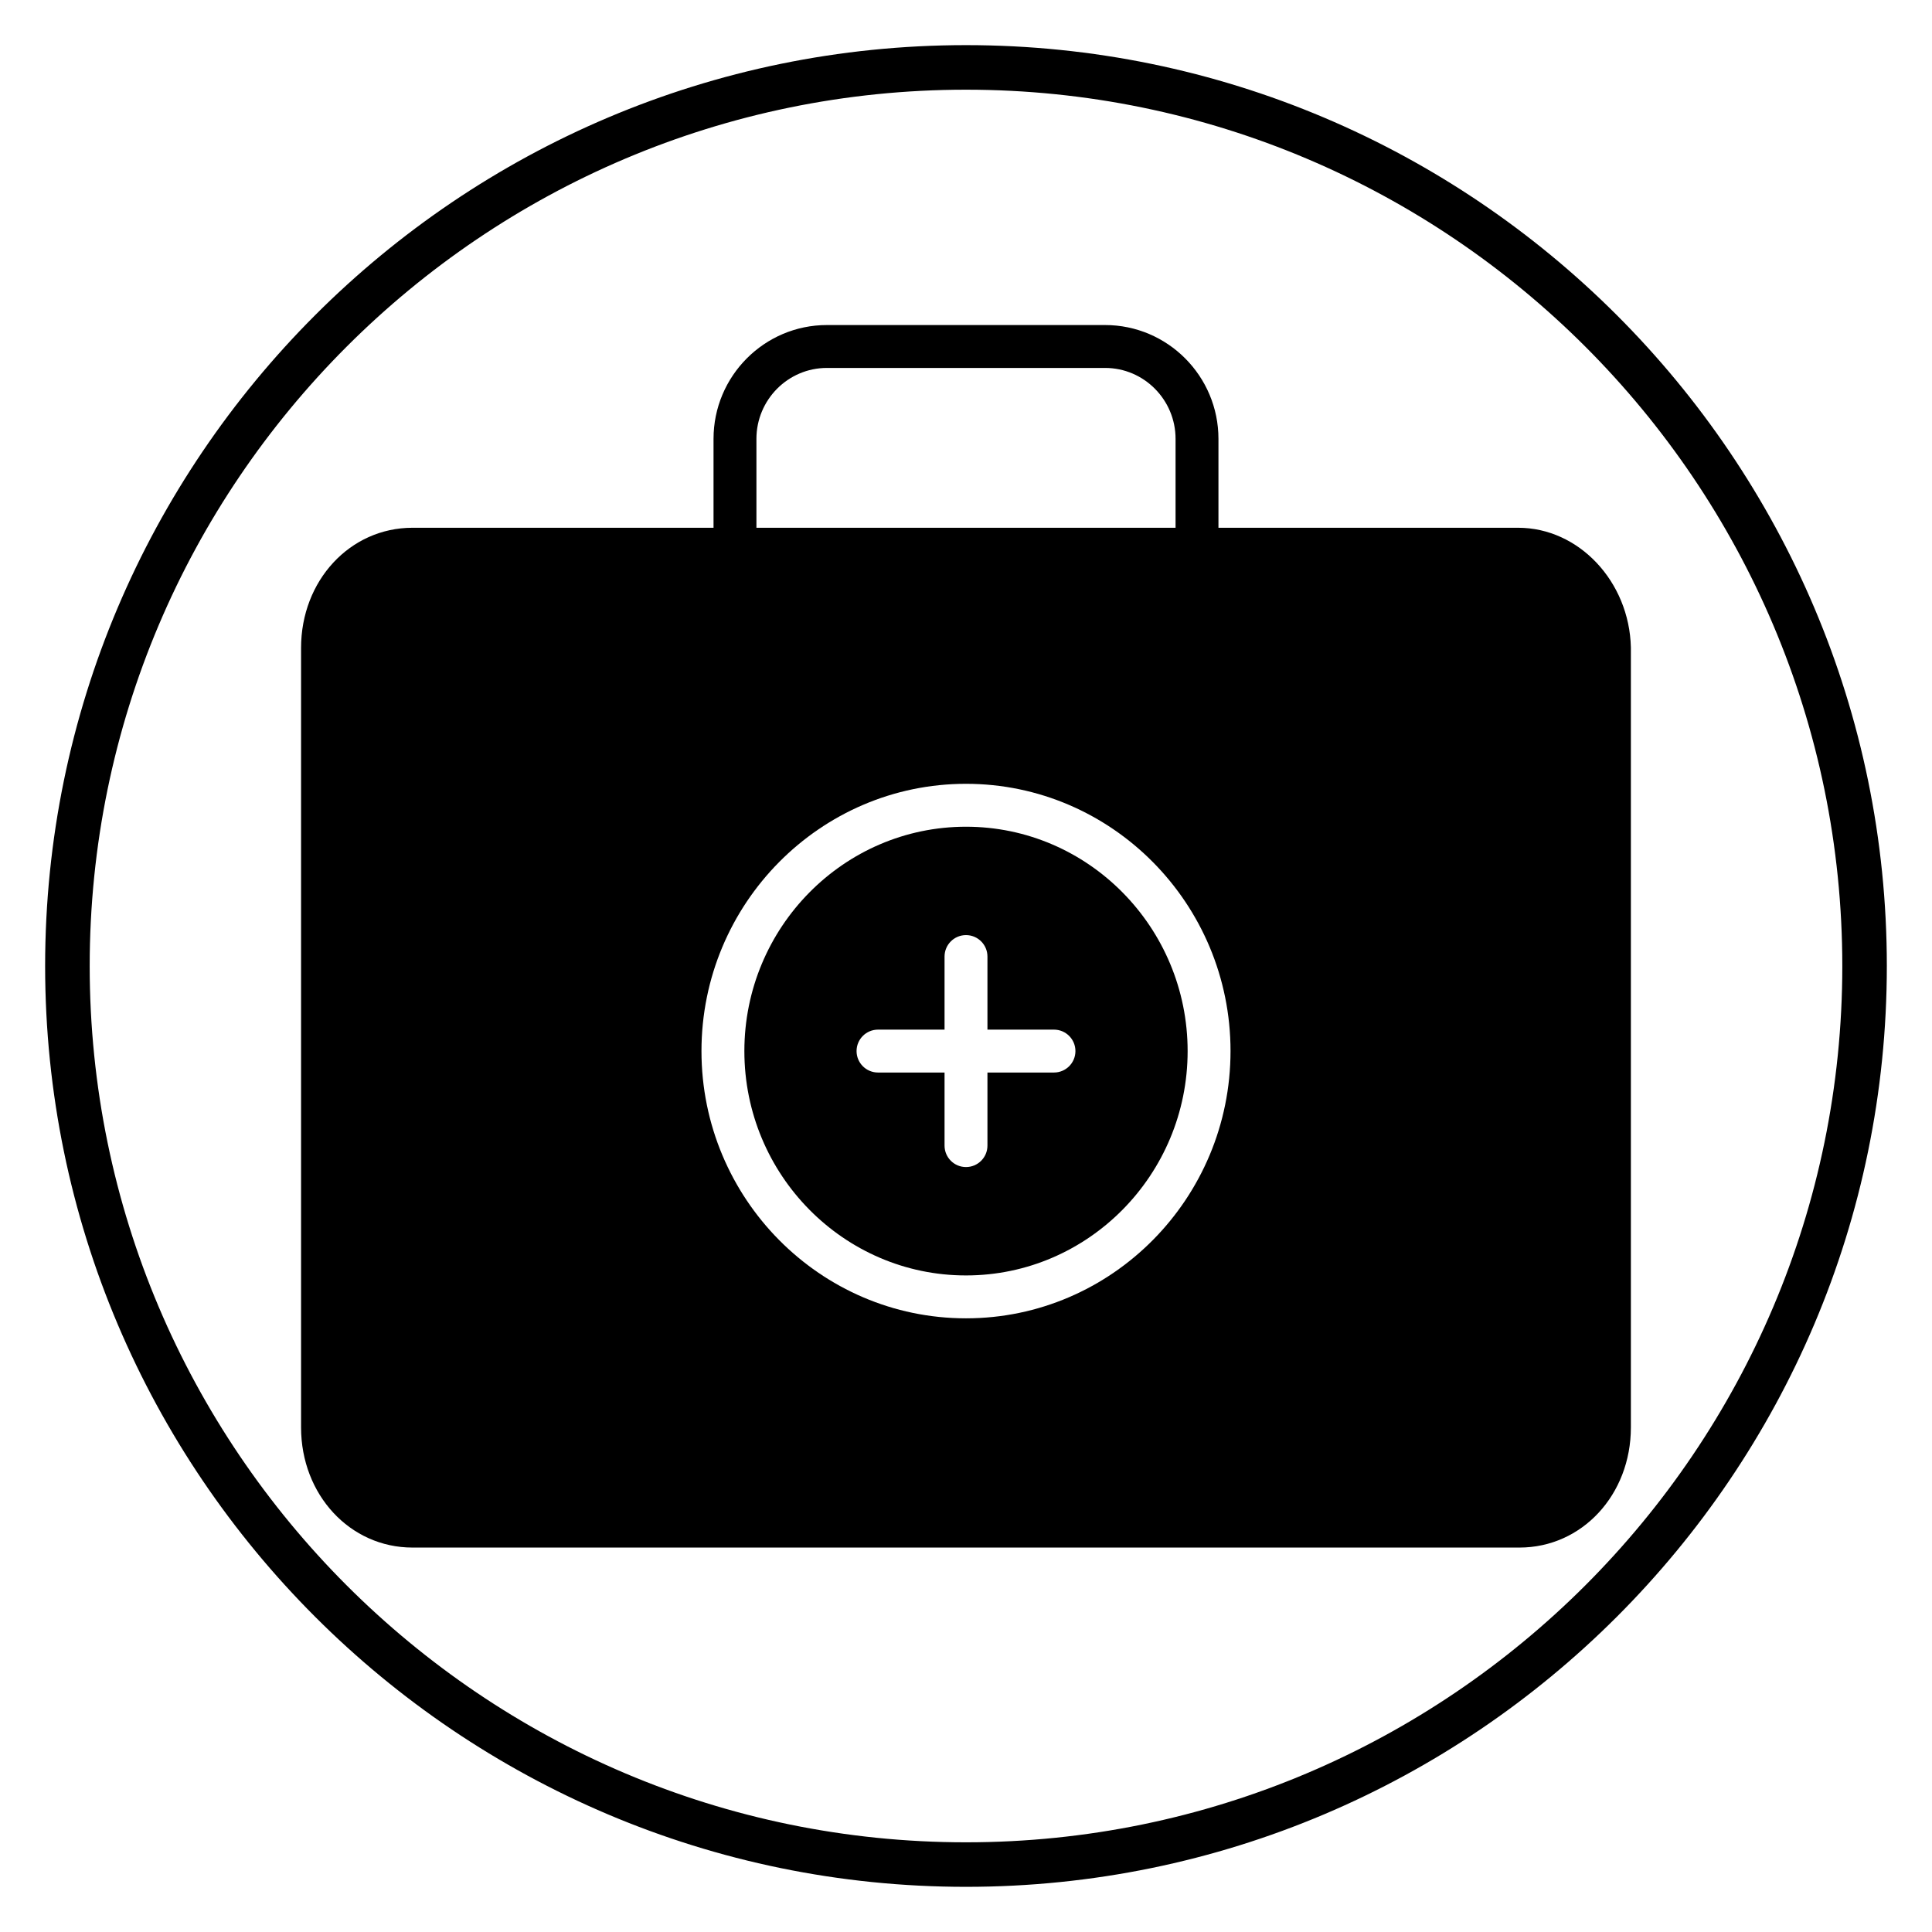
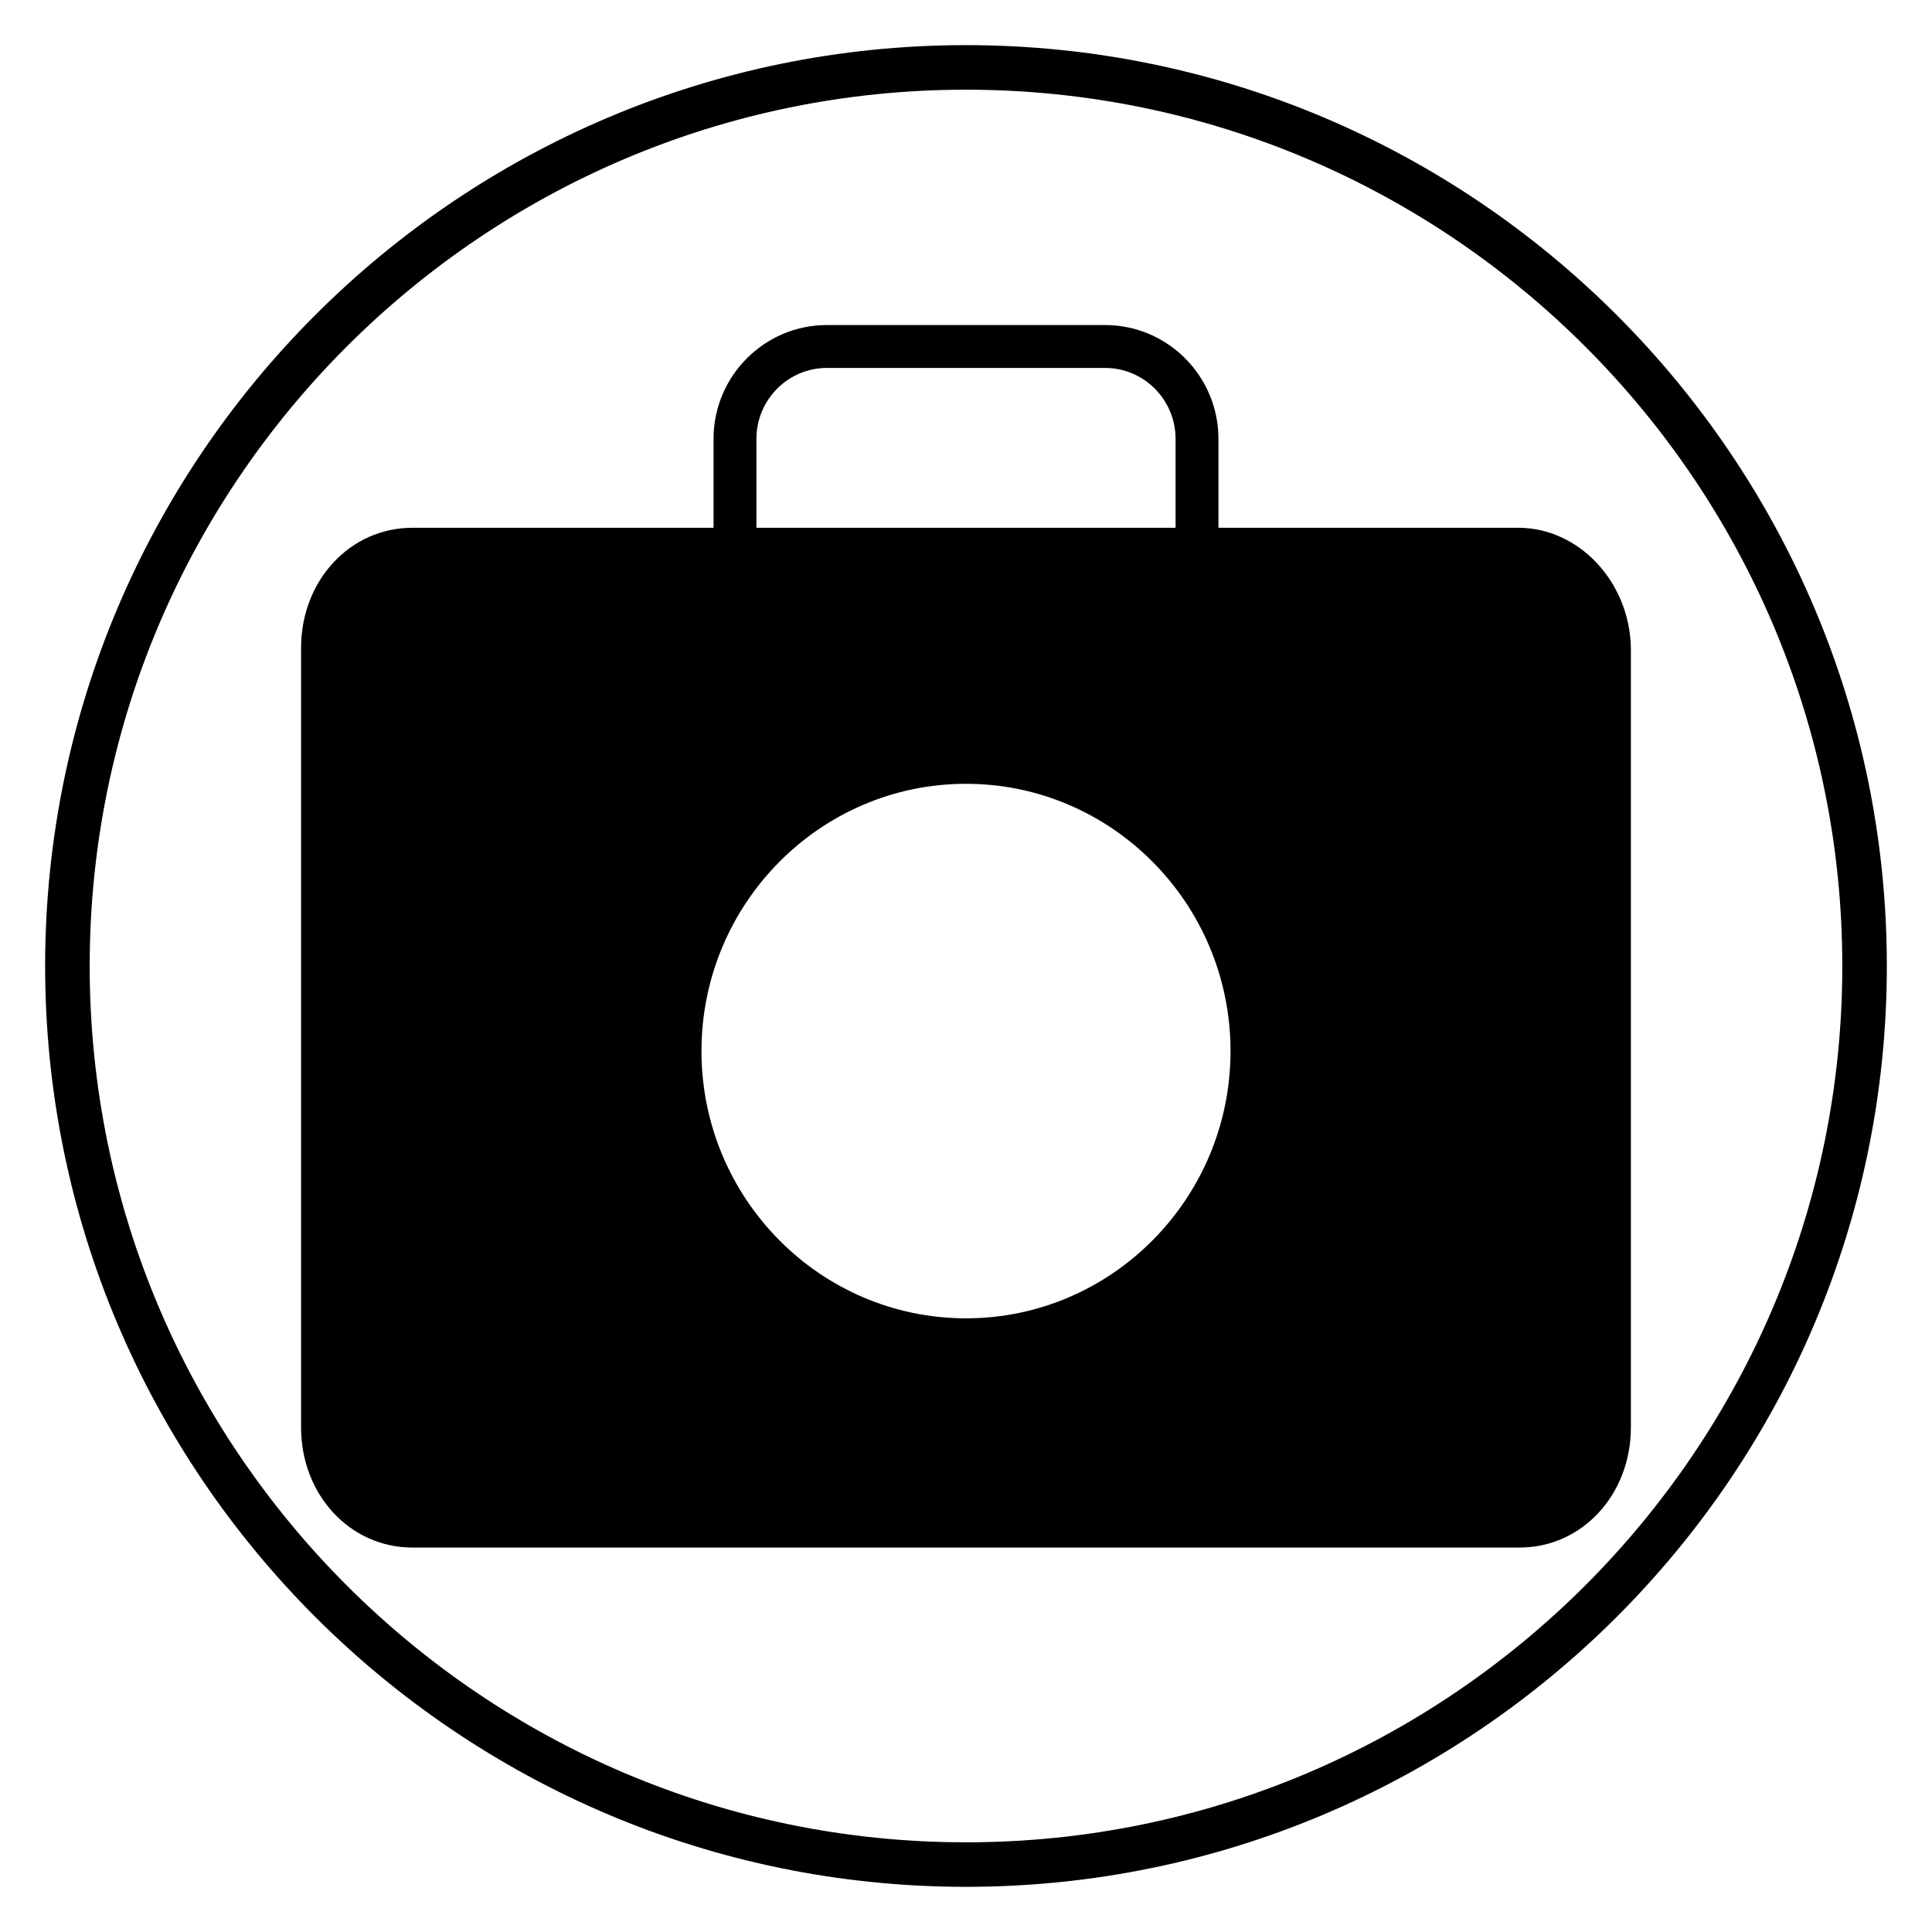
<svg xmlns="http://www.w3.org/2000/svg" fill="#000000" width="800px" height="800px" version="1.1" viewBox="144 144 512 512">
  <g>
    <path d="m400 644.03c-134.56 0-244.04-109.47-244.04-244.03 0-134.56 109.47-244.04 244.04-244.04 134.56 0 244.03 109.47 244.03 244.03 0 134.56-109.47 244.04-244.03 244.04zm0-476.26c-128.05 0-232.23 104.18-232.23 232.23s104.18 232.23 232.23 232.23 232.23-104.18 232.23-232.23c-0.004-128.05-104.18-232.23-232.23-232.23z" />
    <path d="m461.22 298.71c-3.141 0-5.684-2.547-5.684-5.684v-32.719c0-10.367-8.379-18.801-18.676-18.801h-73.723c-10.297 0-18.676 8.434-18.676 18.801v32.719c0 3.141-2.547 5.684-5.684 5.684-3.137 0-5.684-2.547-5.684-5.684v-32.719c0-16.633 13.477-30.168 30.043-30.168h73.723c16.566 0 30.043 13.535 30.043 30.168v32.719c0 3.137-2.547 5.684-5.684 5.684z" />
-     <path d="m400 363.09c-32.387 0-58.734 26.676-58.734 59.457 0 32.785 26.348 59.457 58.734 59.457s58.734-26.676 58.734-59.457c-0.004-32.781-26.352-59.457-58.734-59.457zm23.316 65.141h-17.633v19.367c0 3.141-2.547 5.684-5.684 5.684-3.141 0-5.684-2.547-5.684-5.684v-19.367h-17.633c-3.141 0-5.684-2.547-5.684-5.684 0-3.141 2.547-5.684 5.684-5.684h17.633v-19.367c0-3.141 2.547-5.684 5.684-5.684 3.141 0 5.684 2.547 5.684 5.684v19.367h17.633c3.141 0 5.684 2.547 5.684 5.684 0 3.141-2.547 5.684-5.684 5.684z" />
    <path d="m576.2 315.57c-0.418-17.484-13.82-31.707-29.867-31.707h-293.02c-16.559 0-29.527 13.988-29.527 31.844v206.57c0 17.855 12.969 31.844 29.527 31.844h293.36c16.559 0 29.527-13.988 29.527-31.844zm-176.2 177.8c-38.652 0-70.102-31.773-70.102-70.828 0-39.055 31.449-70.824 70.102-70.824s70.102 31.773 70.102 70.824c-0.004 39.059-31.453 70.828-70.102 70.828z" />
  </g>
</svg>